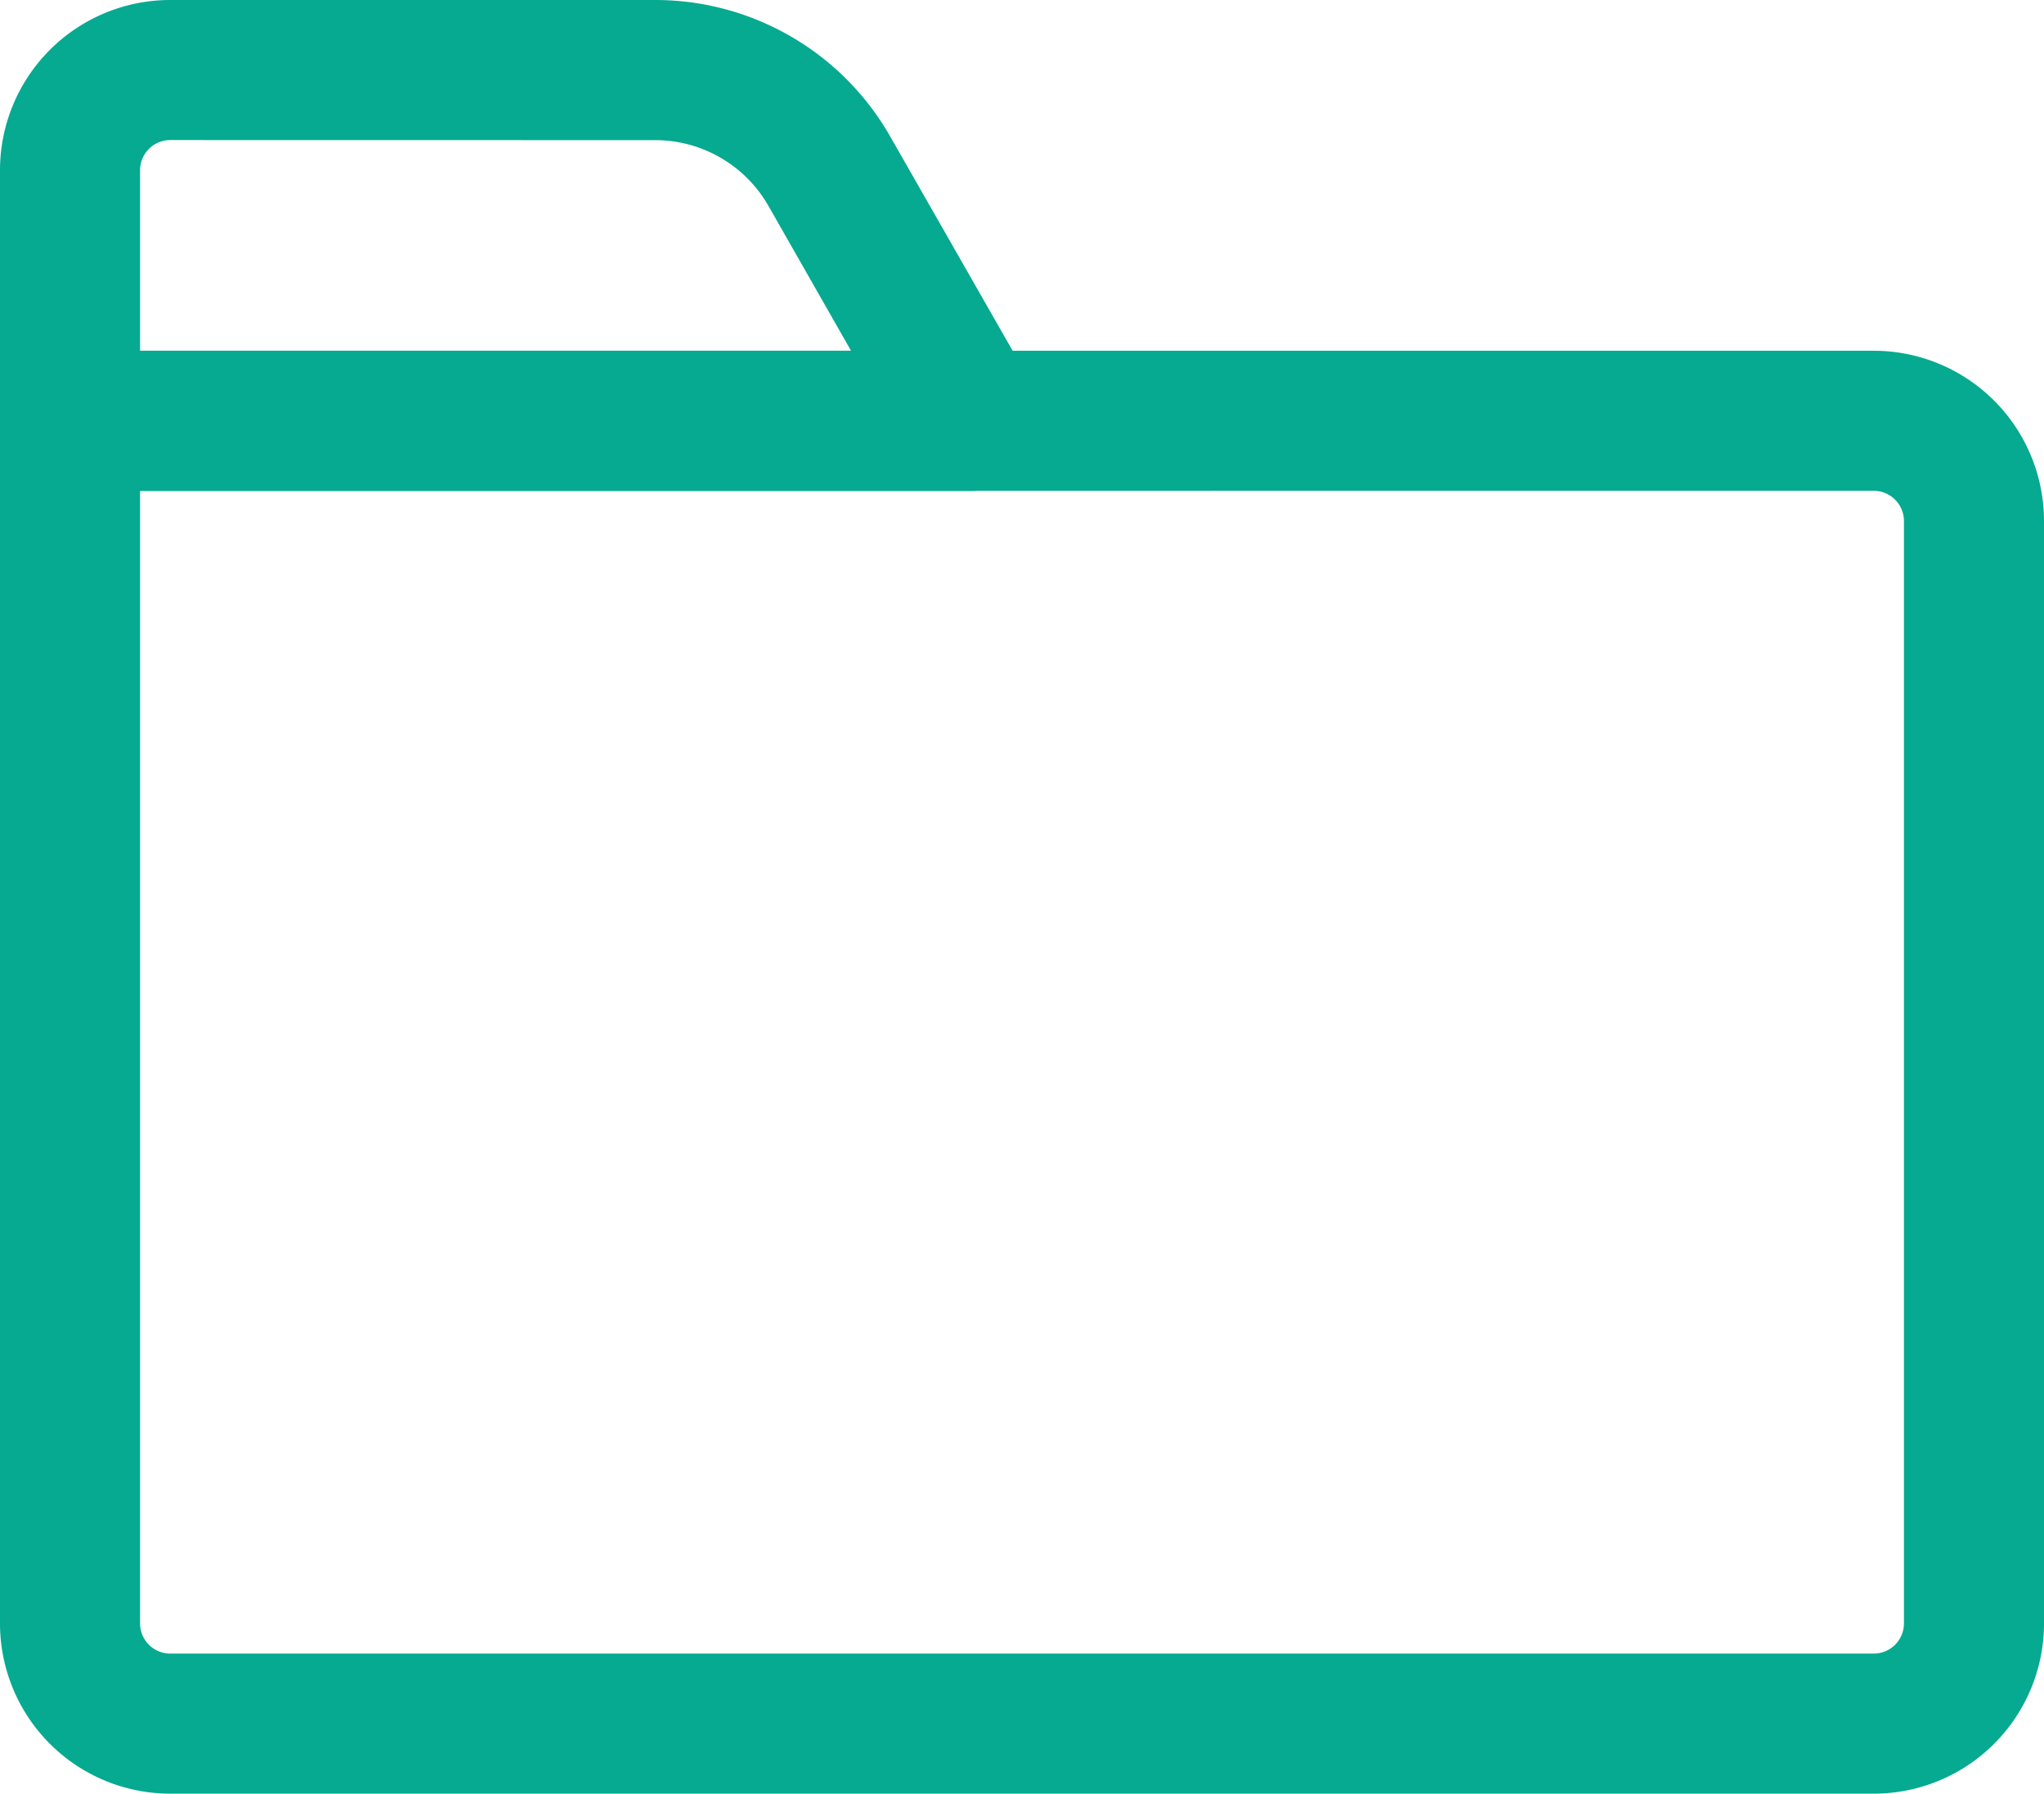
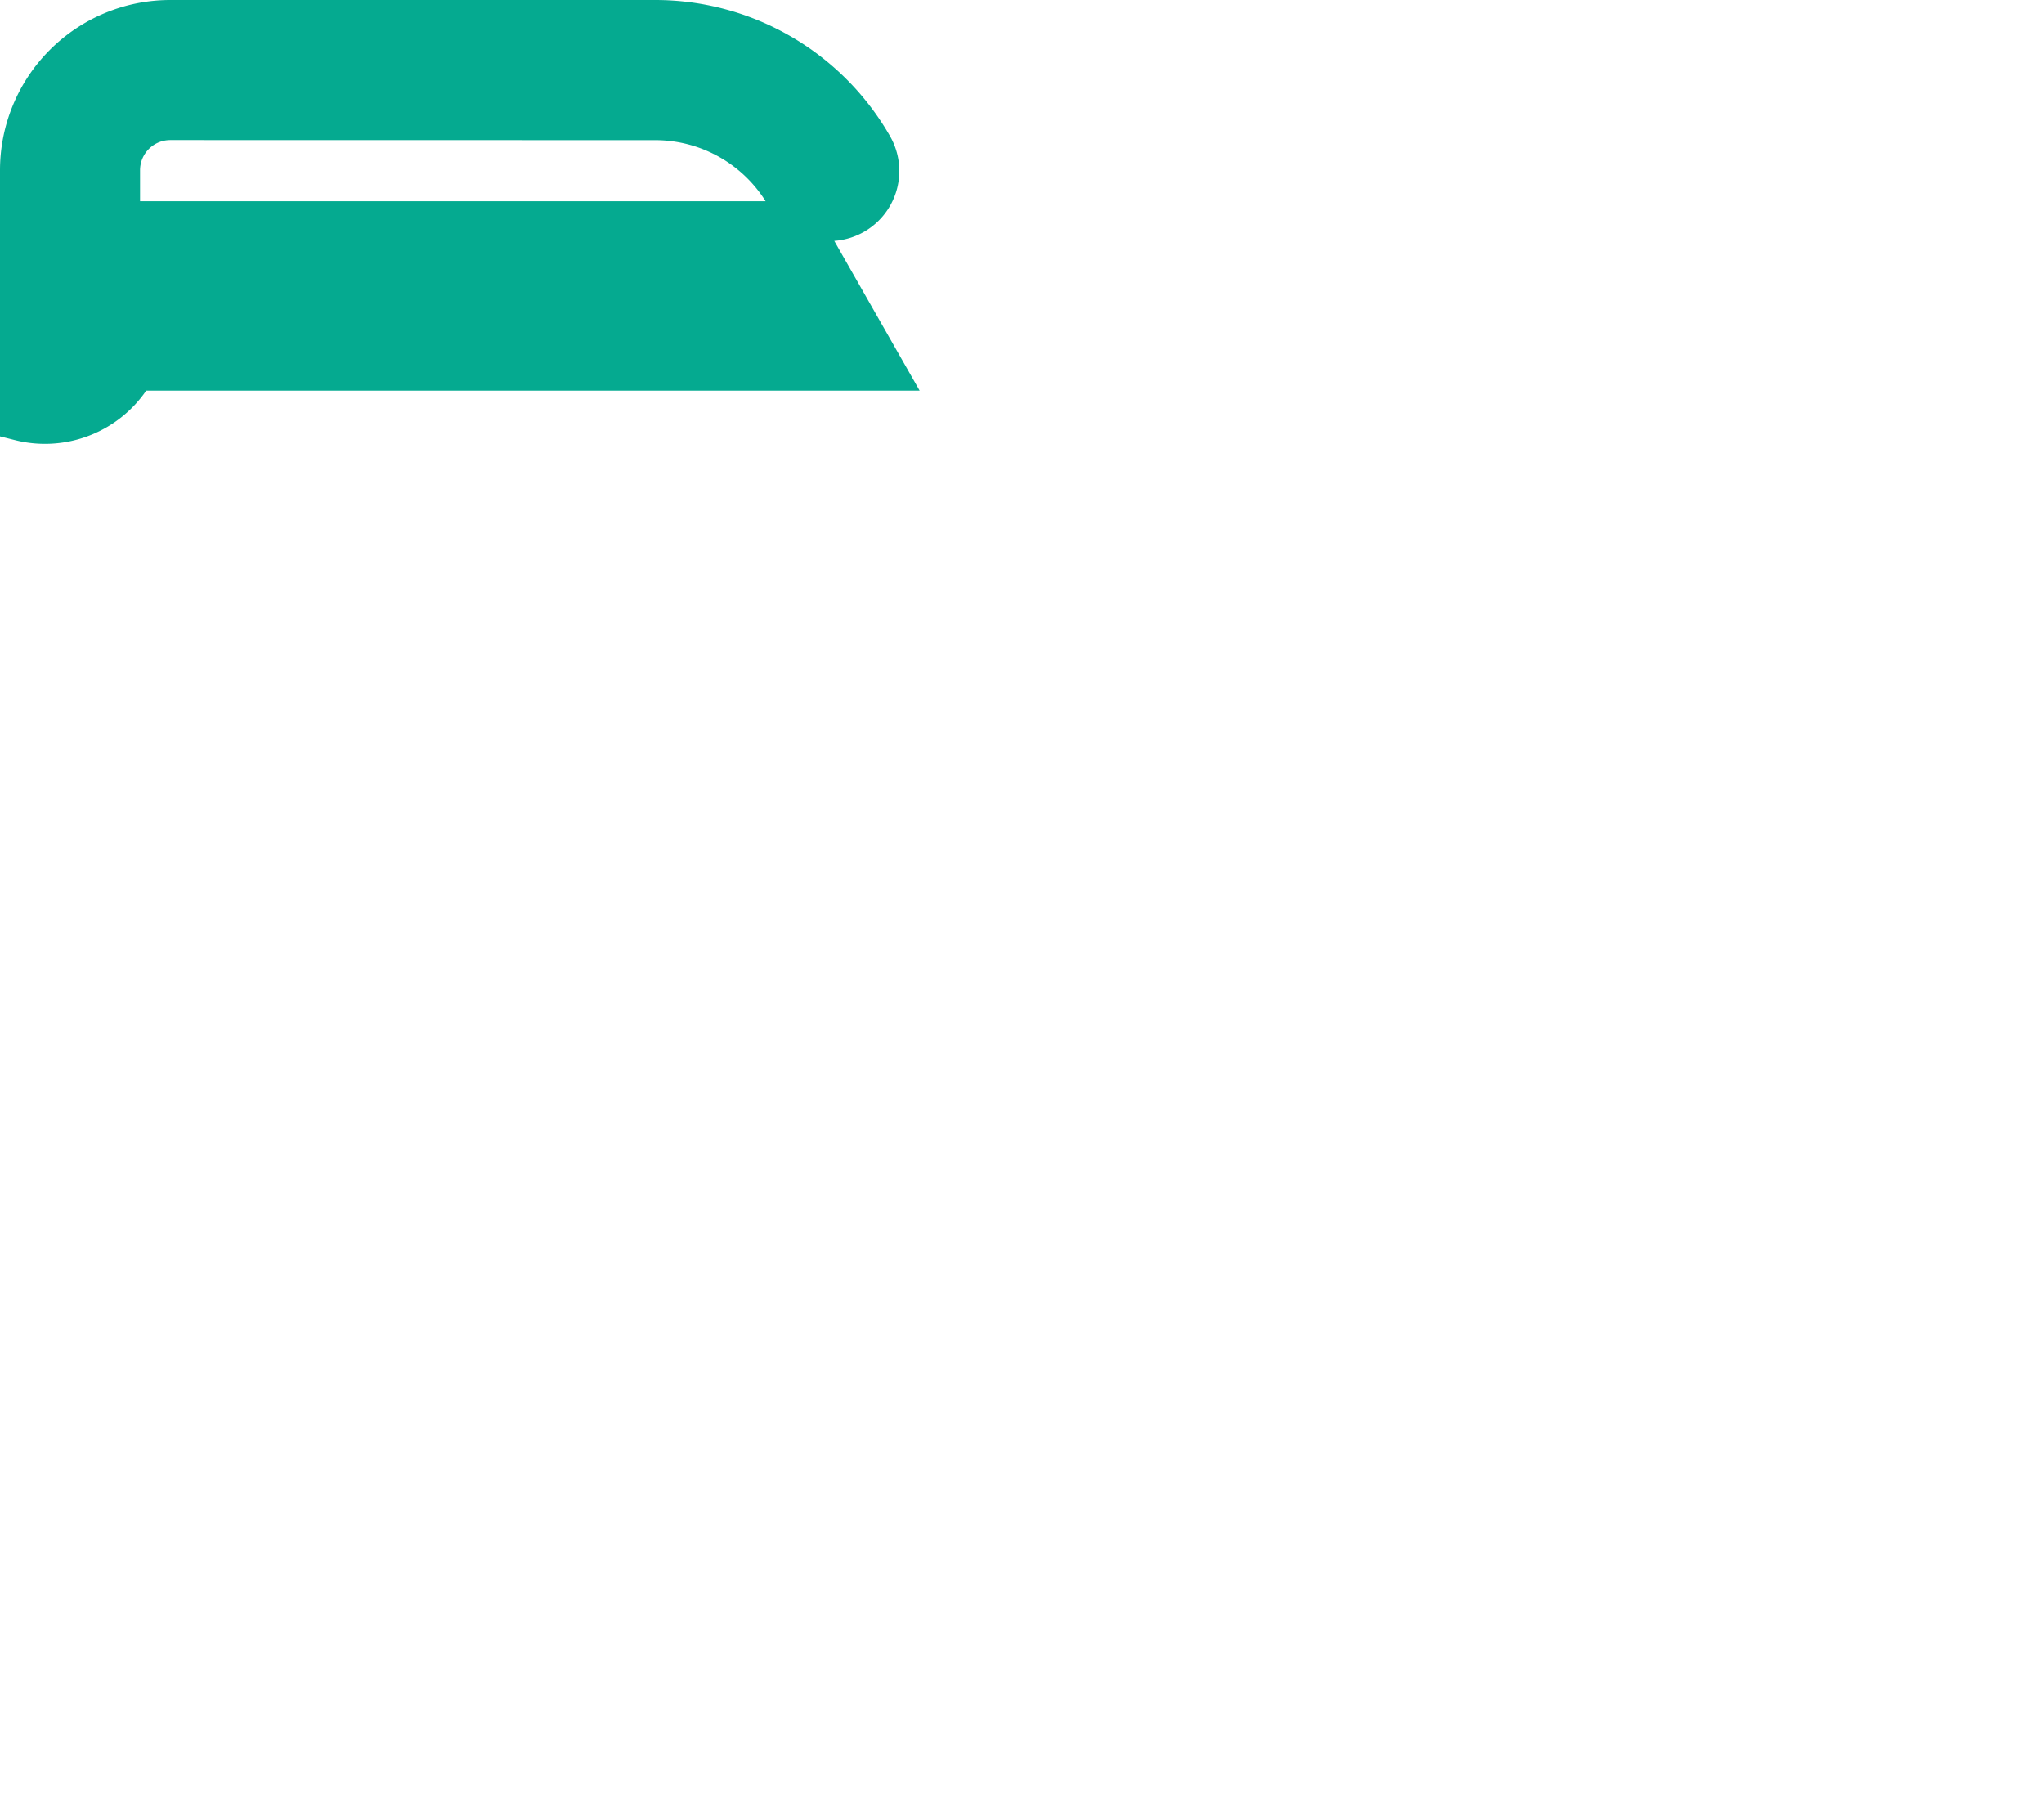
<svg xmlns="http://www.w3.org/2000/svg" width="25.643" height="22.5" viewBox="0 0 25.643 22.5">
  <g id="Folder_encrypted_for_data_safeguarding." data-name="Folder encrypted for data safeguarding." transform="translate(-1.75 -3.25)">
-     <path id="パス_230" data-name="パス 230" d="M2,7.629A.629.629,0,0,1,2.629,7H25.257a1.886,1.886,0,0,1,1.886,1.886V22.714A1.886,1.886,0,0,1,25.257,24.6H3.886A1.886,1.886,0,0,1,2,22.714Zm1.257.629V22.714a.629.629,0,0,0,.629.629H25.257a.629.629,0,0,0,.629-.629V8.886a.629.629,0,0,0-.629-.629Z" transform="translate(0 0.9)" fill="#05aa90" stroke="#05aa90" stroke-width="0.5" fill-rule="evenodd" />
-     <path id="パス_231" data-name="パス 231" d="M2,5.386A1.886,1.886,0,0,1,3.886,3.5H9.97A3.143,3.143,0,0,1,12.7,5.084l1.79,3.133a.629.629,0,0,1-.546.94H2.629A.629.629,0,0,1,2,8.529Zm1.886-.629a.629.629,0,0,0-.629.629V7.9h9.6L11.607,5.708a1.886,1.886,0,0,0-1.638-.95Z" transform="translate(0 0)" fill="#05aa90" stroke="#05aa90" stroke-width="0.5" fill-rule="evenodd" />
+     <path id="パス_231" data-name="パス 231" d="M2,5.386A1.886,1.886,0,0,1,3.886,3.5H9.97A3.143,3.143,0,0,1,12.7,5.084a.629.629,0,0,1-.546.94H2.629A.629.629,0,0,1,2,8.529Zm1.886-.629a.629.629,0,0,0-.629.629V7.9h9.6L11.607,5.708a1.886,1.886,0,0,0-1.638-.95Z" transform="translate(0 0)" fill="#05aa90" stroke="#05aa90" stroke-width="0.5" fill-rule="evenodd" />
  </g>
</svg>